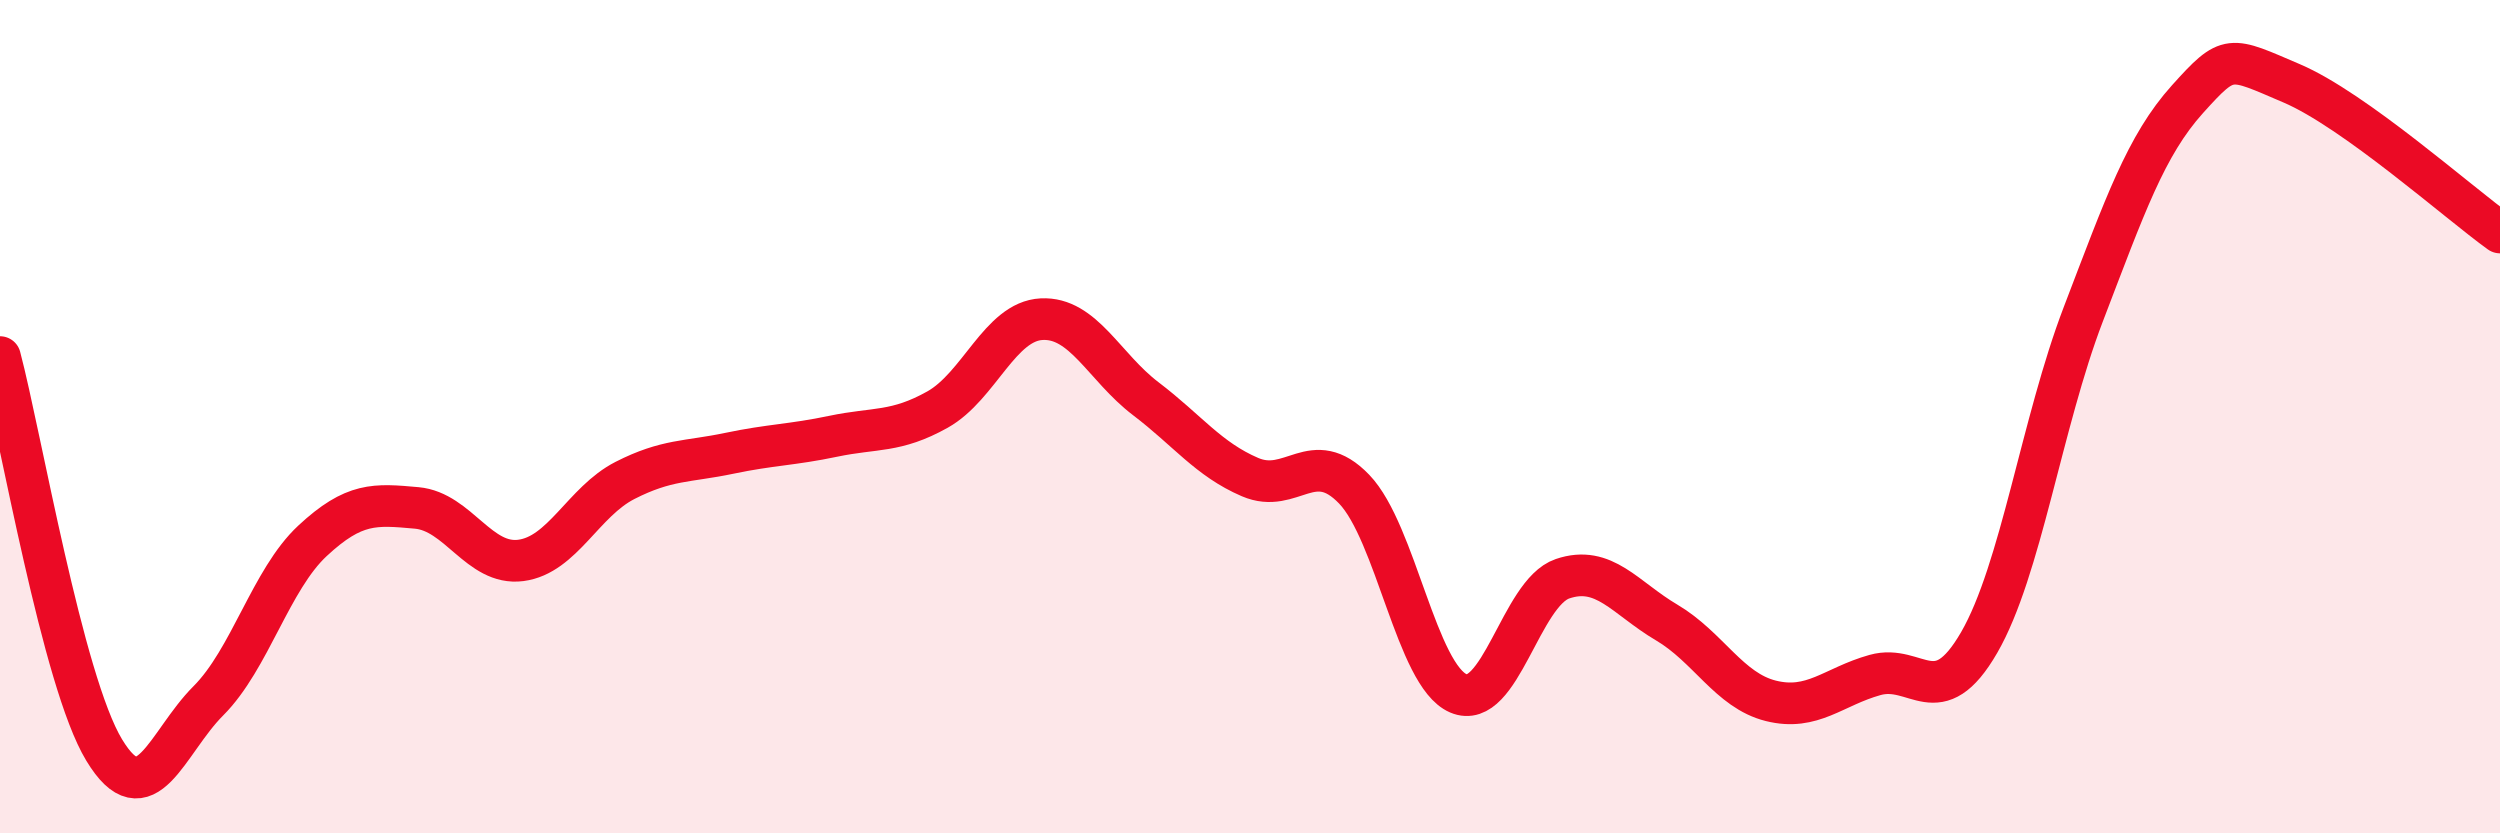
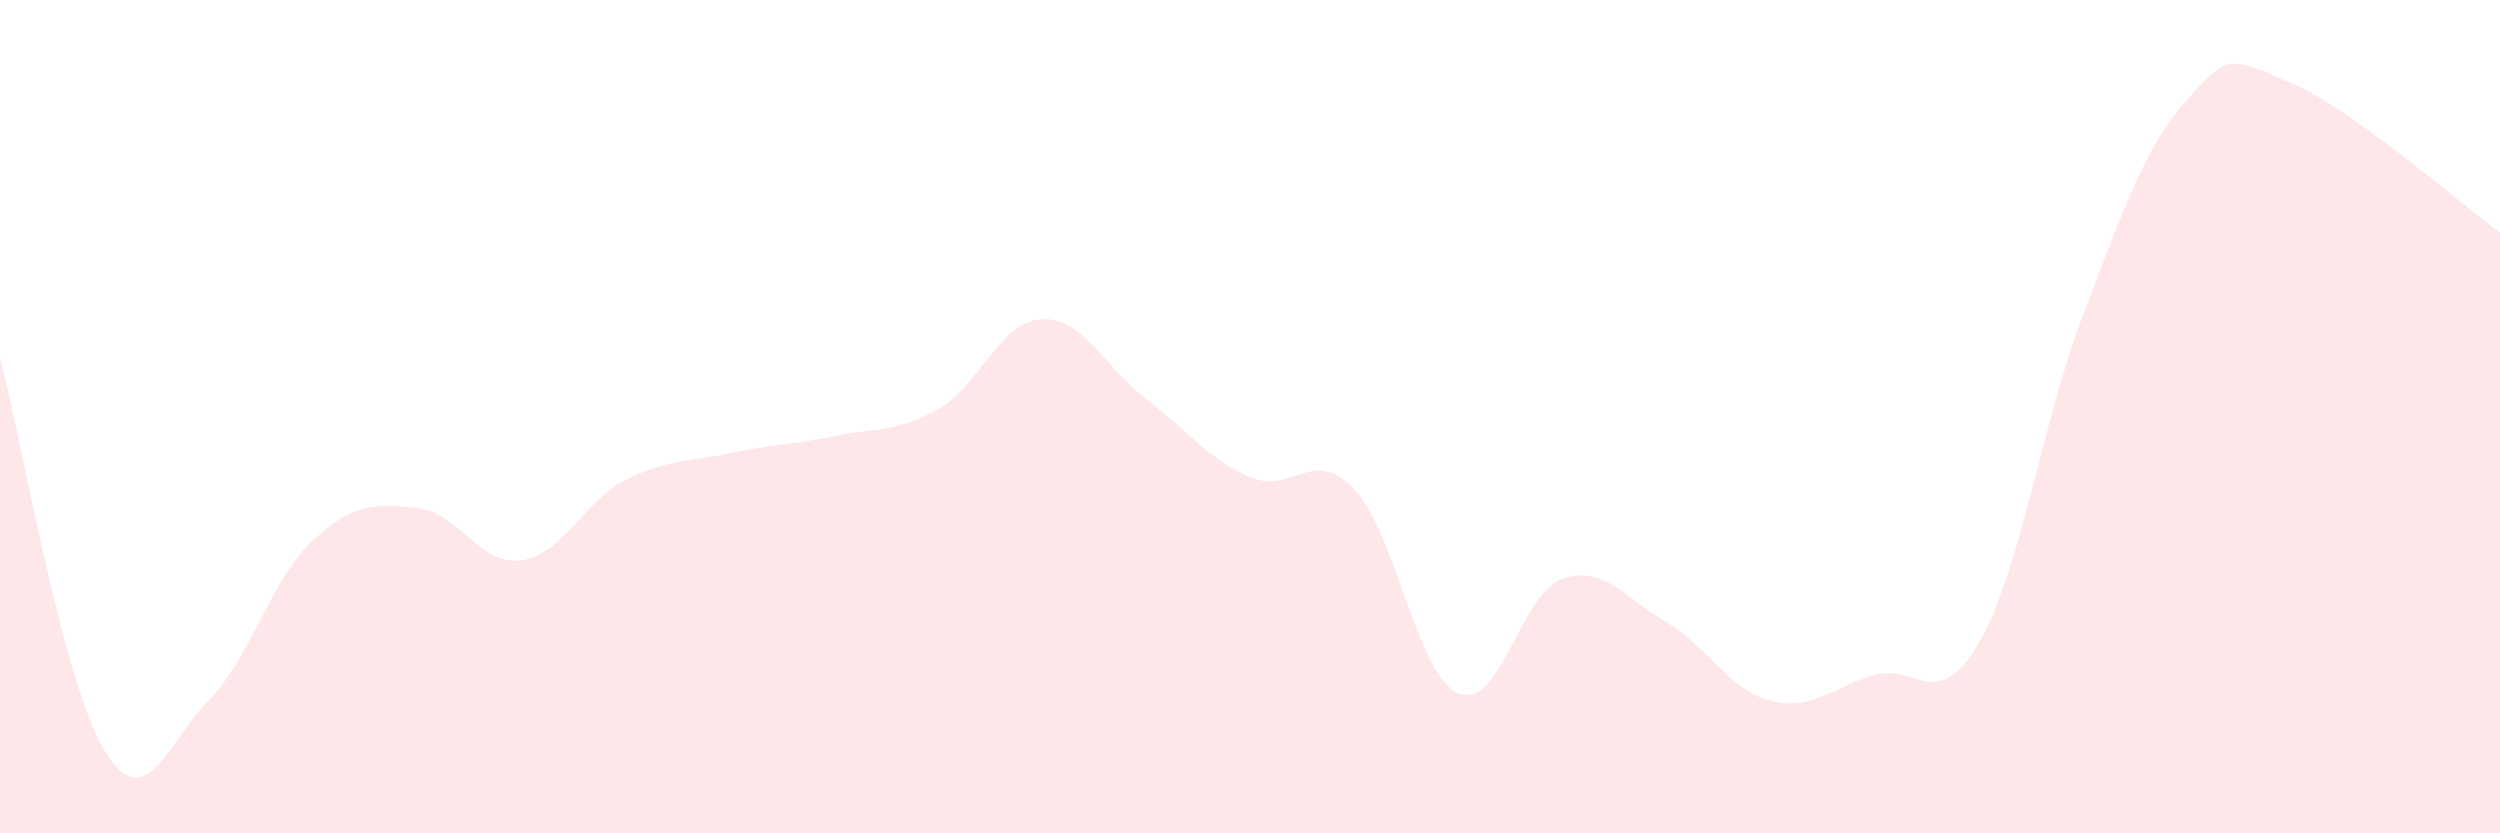
<svg xmlns="http://www.w3.org/2000/svg" width="60" height="20" viewBox="0 0 60 20">
  <path d="M 0,8.57 C 0.5,10.46 1.5,16.35 2.5,18 C 3.5,19.65 4,17.82 5,16.82 C 6,15.82 6.5,13.91 7.5,12.98 C 8.5,12.05 9,12.1 10,12.19 C 11,12.28 11.5,13.58 12.5,13.45 C 13.5,13.32 14,12.04 15,11.53 C 16,11.02 16.5,11.09 17.5,10.88 C 18.5,10.67 19,10.68 20,10.47 C 21,10.26 21.5,10.39 22.5,9.83 C 23.5,9.27 24,7.71 25,7.66 C 26,7.61 26.5,8.81 27.5,9.57 C 28.5,10.33 29,11.02 30,11.45 C 31,11.88 31.5,10.7 32.5,11.74 C 33.5,12.78 34,16.21 35,16.64 C 36,17.07 36.5,14.23 37.5,13.89 C 38.5,13.55 39,14.35 40,14.94 C 41,15.53 41.5,16.57 42.5,16.82 C 43.5,17.07 44,16.48 45,16.2 C 46,15.92 46.5,17.15 47.5,15.42 C 48.5,13.69 49,10.15 50,7.54 C 51,4.93 51.5,3.49 52.5,2.38 C 53.5,1.27 53.5,1.36 55,2 C 56.5,2.64 59,4.86 60,5.58L60 20L0 20Z" fill="#EB0A25" opacity="0.1" stroke-linecap="round" stroke-linejoin="round" />
-   <path d="M 0,8.57 C 0.5,10.46 1.5,16.35 2.5,18 C 3.5,19.65 4,17.82 5,16.82 C 6,15.82 6.5,13.91 7.5,12.98 C 8.5,12.05 9,12.1 10,12.19 C 11,12.28 11.5,13.58 12.5,13.45 C 13.5,13.32 14,12.04 15,11.53 C 16,11.02 16.5,11.09 17.5,10.88 C 18.5,10.67 19,10.68 20,10.47 C 21,10.26 21.5,10.39 22.5,9.83 C 23.5,9.27 24,7.71 25,7.66 C 26,7.61 26.5,8.81 27.5,9.57 C 28.5,10.33 29,11.02 30,11.45 C 31,11.88 31.5,10.7 32.5,11.74 C 33.5,12.78 34,16.21 35,16.64 C 36,17.07 36.5,14.23 37.5,13.89 C 38.5,13.55 39,14.35 40,14.94 C 41,15.53 41.5,16.57 42.5,16.82 C 43.5,17.07 44,16.48 45,16.2 C 46,15.92 46.5,17.15 47.5,15.42 C 48.5,13.69 49,10.15 50,7.54 C 51,4.93 51.5,3.49 52.5,2.38 C 53.5,1.27 53.5,1.36 55,2 C 56.5,2.64 59,4.86 60,5.58" stroke="#EB0A25" stroke-width="1" fill="none" stroke-linecap="round" stroke-linejoin="round" />
</svg>